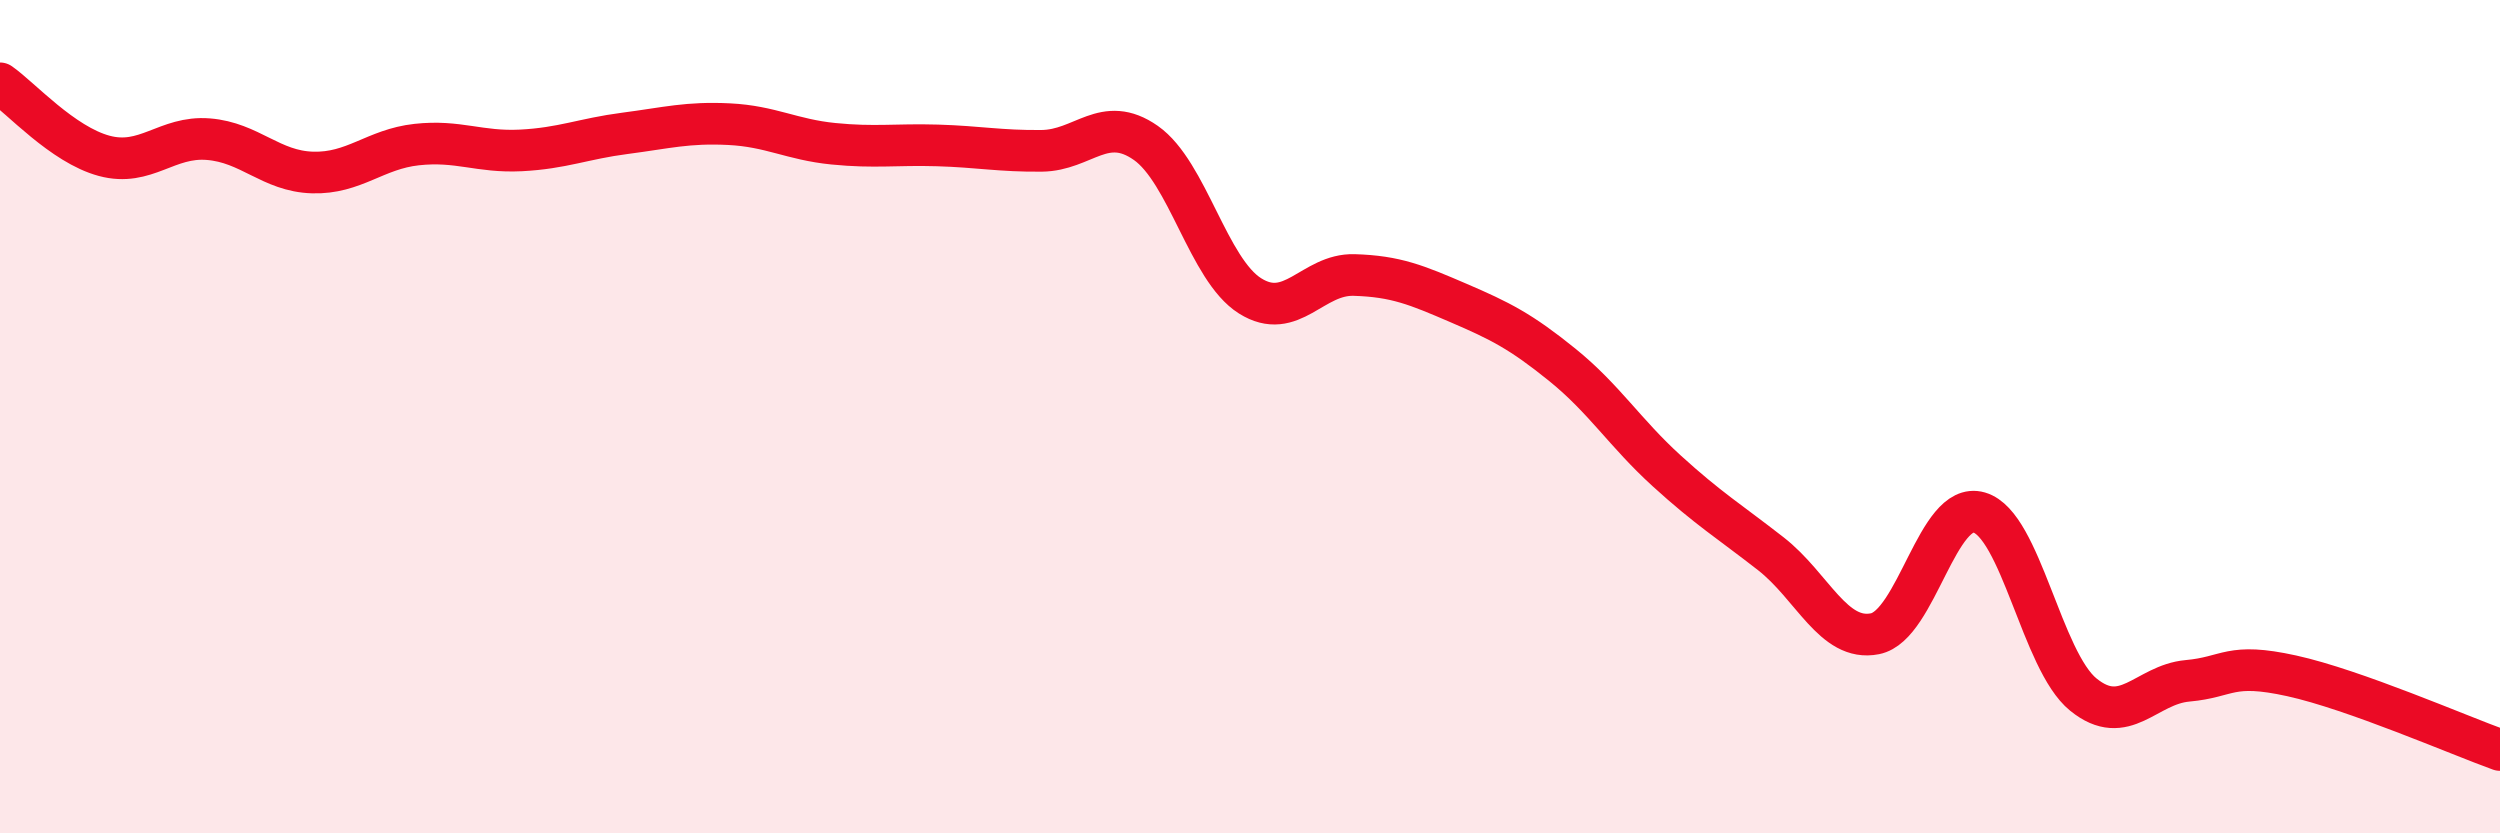
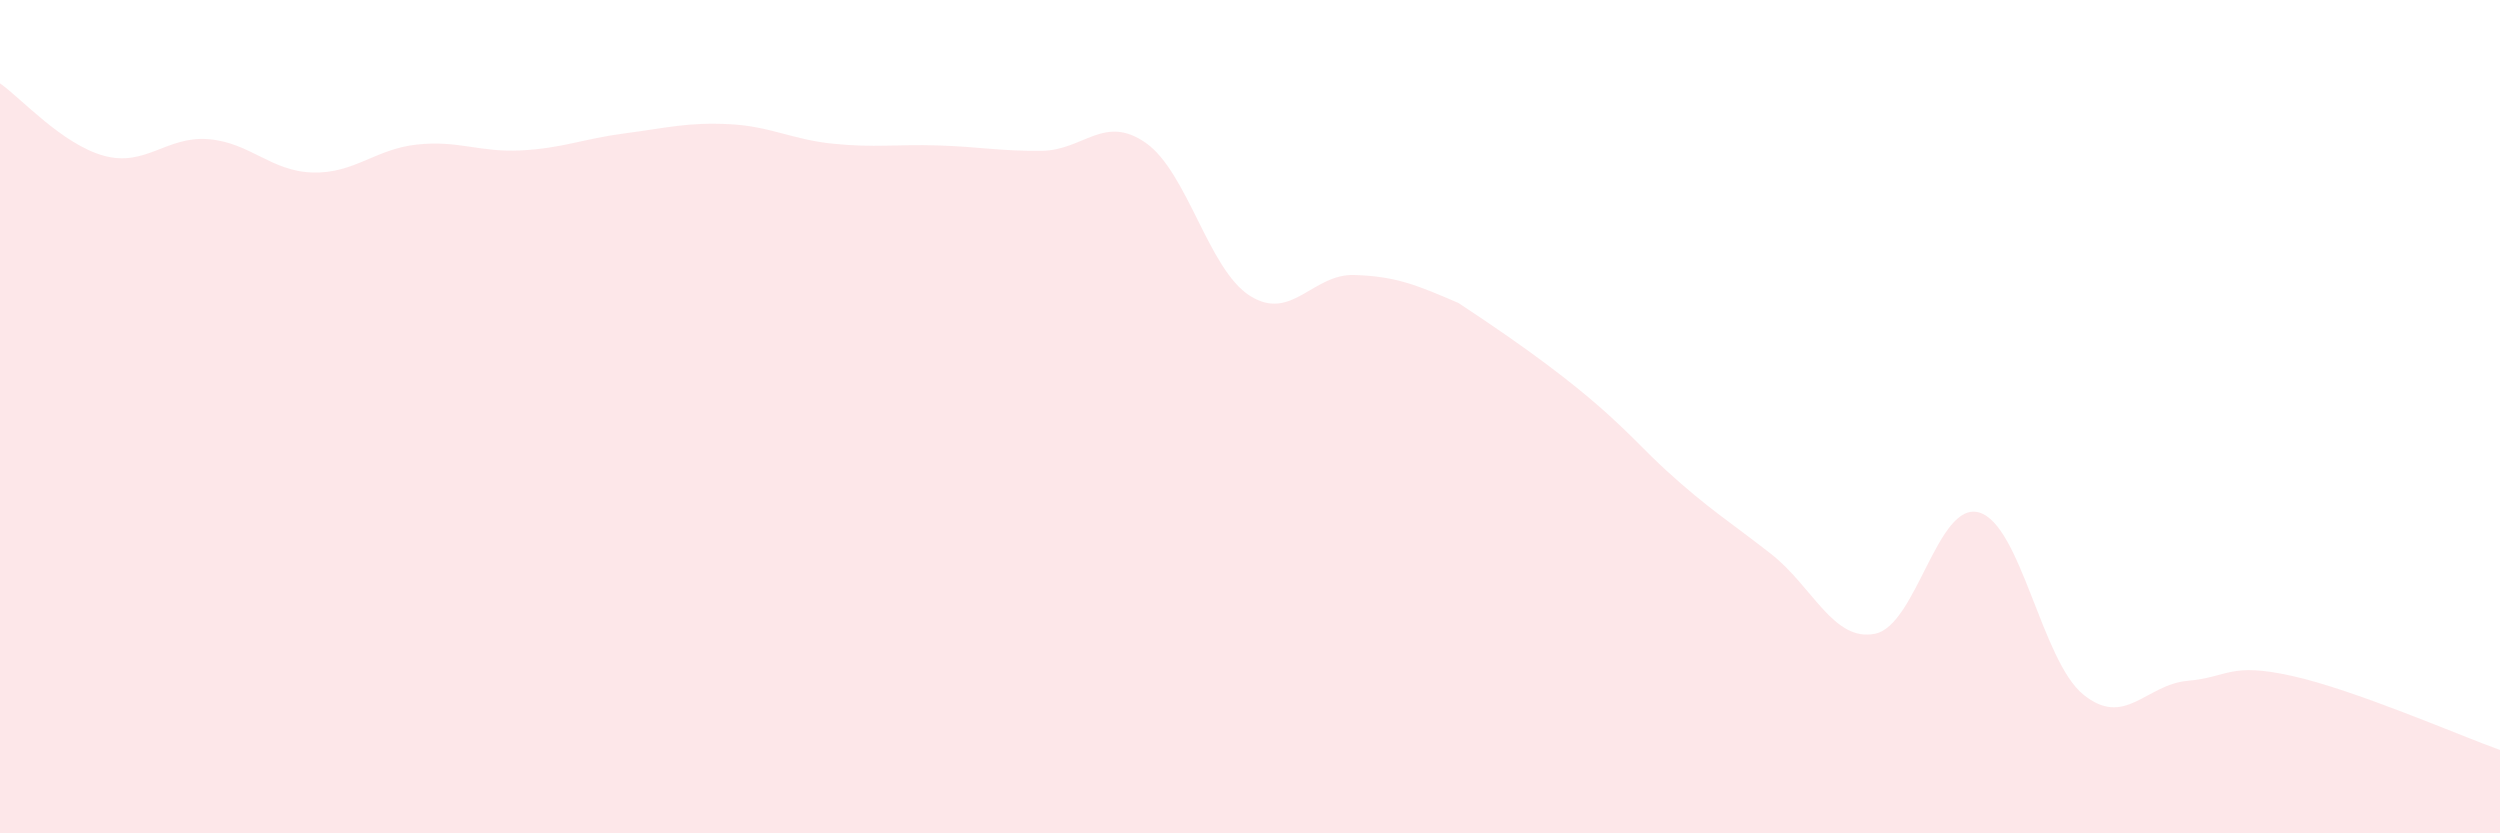
<svg xmlns="http://www.w3.org/2000/svg" width="60" height="20" viewBox="0 0 60 20">
-   <path d="M 0,2 C 0.5,2.35 1.5,3.47 2.5,3.74 C 3.5,4.01 4,3.26 5,3.34 C 6,3.42 6.5,4.11 7.5,4.14 C 8.5,4.17 9,3.58 10,3.47 C 11,3.36 11.5,3.66 12.5,3.61 C 13.5,3.56 14,3.33 15,3.2 C 16,3.07 16.5,2.93 17.5,2.98 C 18.5,3.03 19,3.35 20,3.45 C 21,3.55 21.5,3.46 22.5,3.49 C 23.5,3.52 24,3.63 25,3.62 C 26,3.61 26.5,2.73 27.5,3.43 C 28.5,4.13 29,6.47 30,7.1 C 31,7.73 31.5,6.57 32.5,6.6 C 33.5,6.63 34,6.84 35,7.27 C 36,7.7 36.5,7.95 37.5,8.76 C 38.5,9.57 39,10.39 40,11.3 C 41,12.21 41.5,12.51 42.5,13.29 C 43.5,14.07 44,15.41 45,15.21 C 46,15.01 46.5,12.01 47.5,12.3 C 48.5,12.59 49,15.86 50,16.67 C 51,17.48 51.5,16.43 52.5,16.34 C 53.5,16.25 53.5,15.89 55,16.22 C 56.5,16.55 59,17.64 60,18L60 20L0 20Z" fill="#EB0A25" opacity="0.1" stroke-linecap="round" stroke-linejoin="round" />
-   <path d="M 0,2 C 0.5,2.35 1.5,3.47 2.5,3.74 C 3.5,4.01 4,3.26 5,3.34 C 6,3.42 6.5,4.11 7.5,4.14 C 8.5,4.17 9,3.58 10,3.47 C 11,3.36 11.5,3.66 12.5,3.61 C 13.5,3.56 14,3.33 15,3.2 C 16,3.07 16.5,2.93 17.5,2.98 C 18.5,3.03 19,3.35 20,3.45 C 21,3.55 21.5,3.46 22.5,3.49 C 23.5,3.52 24,3.63 25,3.62 C 26,3.61 26.5,2.73 27.5,3.43 C 28.5,4.13 29,6.47 30,7.1 C 31,7.73 31.5,6.57 32.5,6.6 C 33.5,6.63 34,6.84 35,7.27 C 36,7.7 36.5,7.95 37.5,8.76 C 38.5,9.57 39,10.39 40,11.3 C 41,12.21 41.5,12.51 42.5,13.29 C 43.5,14.07 44,15.41 45,15.21 C 46,15.01 46.5,12.01 47.5,12.3 C 48.5,12.59 49,15.86 50,16.67 C 51,17.48 51.5,16.43 52.5,16.34 C 53.5,16.25 53.5,15.89 55,16.22 C 56.5,16.55 59,17.64 60,18" stroke="#EB0A25" stroke-width="1" fill="none" stroke-linecap="round" stroke-linejoin="round" />
+   <path d="M 0,2 C 0.5,2.35 1.5,3.47 2.5,3.74 C 3.5,4.01 4,3.26 5,3.34 C 6,3.42 6.5,4.11 7.5,4.14 C 8.5,4.17 9,3.58 10,3.47 C 11,3.36 11.5,3.66 12.5,3.61 C 13.5,3.56 14,3.33 15,3.2 C 16,3.07 16.5,2.93 17.5,2.98 C 18.5,3.03 19,3.35 20,3.45 C 21,3.55 21.5,3.46 22.5,3.49 C 23.5,3.52 24,3.63 25,3.62 C 26,3.61 26.5,2.73 27.5,3.43 C 28.5,4.13 29,6.47 30,7.1 C 31,7.73 31.5,6.57 32.5,6.6 C 33.5,6.63 34,6.84 35,7.27 C 38.5,9.57 39,10.39 40,11.3 C 41,12.21 41.5,12.51 42.5,13.29 C 43.5,14.07 44,15.41 45,15.21 C 46,15.01 46.5,12.01 47.5,12.3 C 48.5,12.59 49,15.86 50,16.67 C 51,17.48 51.5,16.43 52.5,16.34 C 53.5,16.25 53.5,15.89 55,16.22 C 56.5,16.55 59,17.64 60,18L60 20L0 20Z" fill="#EB0A25" opacity="0.1" stroke-linecap="round" stroke-linejoin="round" />
</svg>